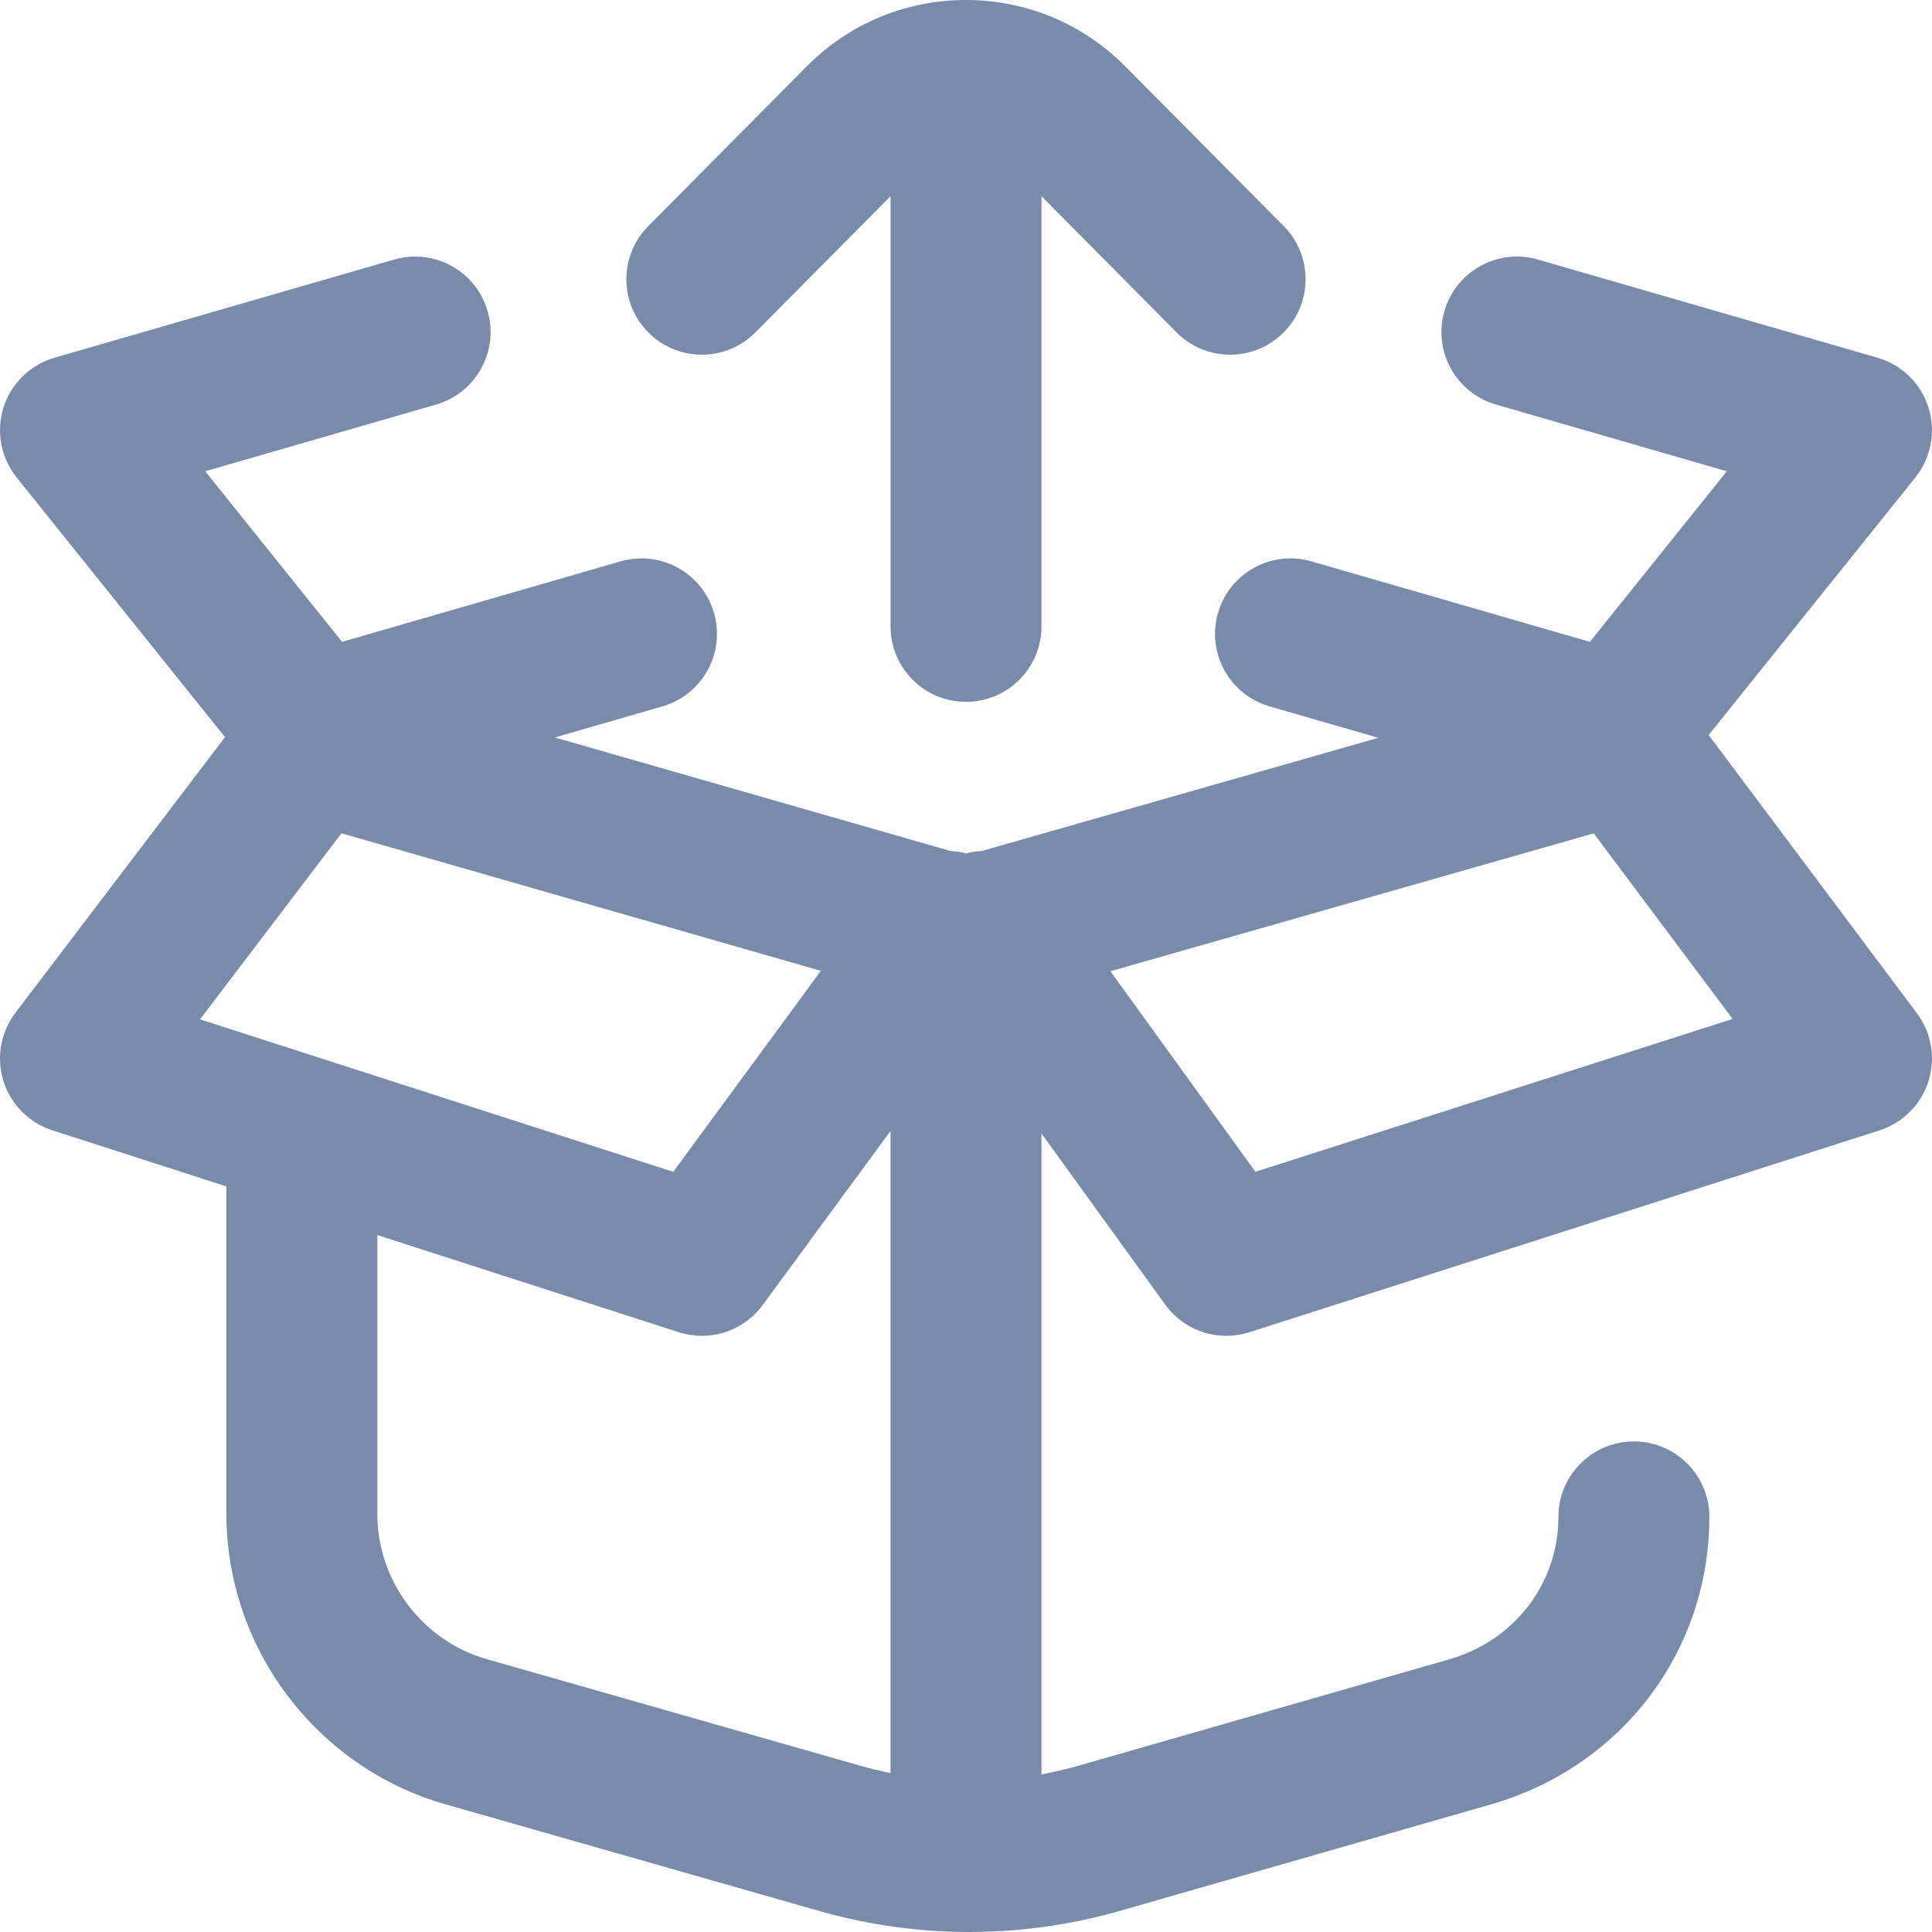
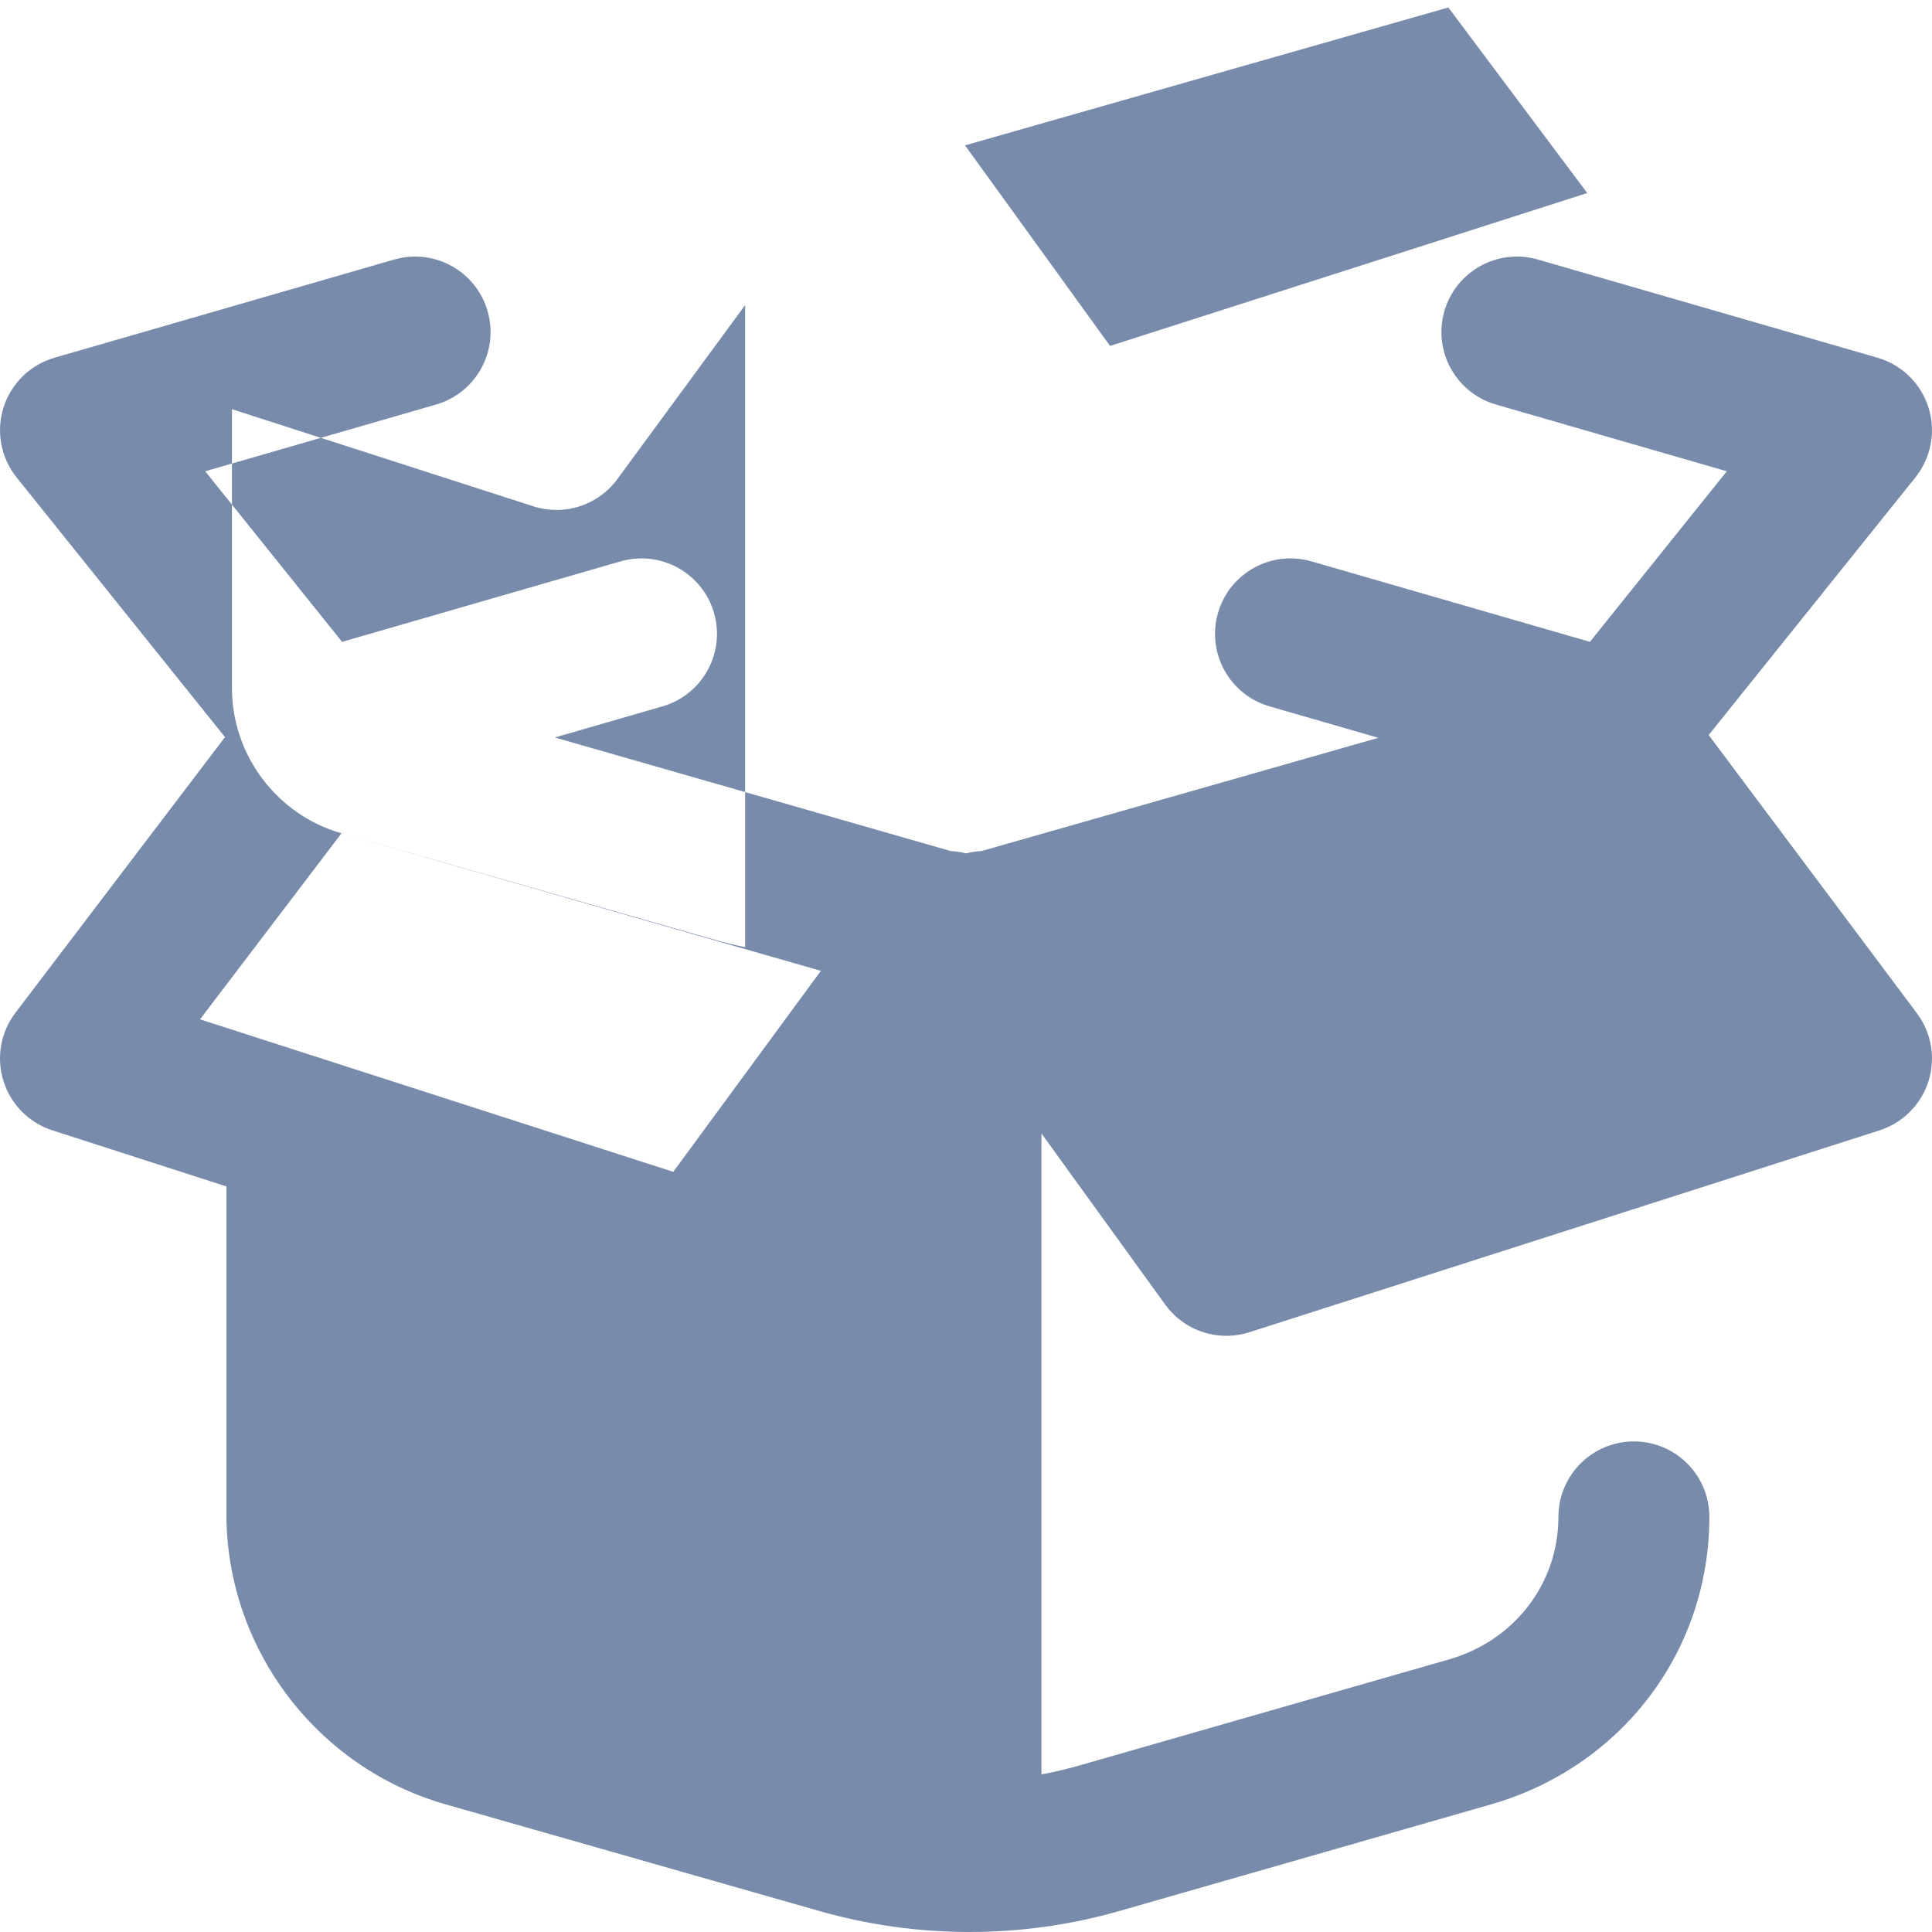
<svg xmlns="http://www.w3.org/2000/svg" xmlns:ns1="http://sodipodi.sourceforge.net/DTD/sodipodi-0.dtd" xmlns:ns2="http://www.inkscape.org/namespaces/inkscape" height="512pt" viewBox="0 0 512 512.001" width="512pt" version="1.1" id="svg4" ns1:docname="question.svg" ns2:version="0.92.2 5c3e80d, 2017-08-06">
  <defs id="defs8" />
  <ns1:namedview pagecolor="#ffffff" bordercolor="#666666" borderopacity="1" objecttolerance="10" gridtolerance="10" guidetolerance="10" ns2:pageopacity="0" ns2:pageshadow="2" ns2:window-width="1048" ns2:window-height="721" id="namedview6" showgrid="false" ns2:zoom="0.34570313" ns2:cx="532.24858" ns2:cy="109.92091" ns2:window-x="0" ns2:window-y="0" ns2:window-maximized="0" ns2:current-layer="svg4" />
-   <path d="m452.859 194.855c-.004-.035-.008-.066-.012-.102l54.746-68.223c4.188-5.215 5.488-12.18 3.469-18.555s-7.09-11.32-13.512-13.176l-90-26.016c-10.613-3.066-21.699 3.047-24.77 13.66-3.066 10.609 3.051 21.699 13.66 24.766l61.18 17.684-36.277 45.203-73.793-21.328c-10.609-3.066-21.699 3.047-24.766 13.66-3.066 10.609 3.047 21.699 13.66 24.766l28.84 8.336-105.168 30.008c-1.379.059-2.754.27-4.109.621-1.344-.348-2.711-.562-4.078-.625l-104.895-30.094 28.52-8.246c10.609-3.066 16.727-14.156 13.66-24.766-3.07-10.609-14.152-16.723-24.77-13.66l-73.793 21.328-36.273-45.203 61.176-17.684c10.613-3.066 16.727-14.156 13.66-24.766-3.066-10.613-14.152-16.73-24.766-13.66l-90 26.016c-6.422 1.855-11.496 6.801-13.512 13.176-2.02 6.375-.719 13.34 3.469 18.555l55.219 68.816-55.547 73.059c-3.926 5.164-5.102 11.914-3.156 18.102s6.77 11.051 12.945 13.039l46.133 14.871v86.816c0 35.543 23.871 67.18 58.051 76.93l99.074 28.27c13.012 3.711 26.395 5.566 39.777 5.566 13.453 0 26.906-1.875 39.984-5.629l98.172-28.168c34.652-9.941 57.938-40.566 57.938-76.207 0-11.047-8.953-20-20-20s-20 8.953-20 20c0 17.613-11.641 32.785-28.969 37.758l-98.176 28.172c-3.254.934-6.547 1.695-9.855 2.309v-169.852l32.793 45.348c3.832 5.297 9.91 8.281 16.211 8.281 2.031 0 4.086-.312 6.098-.953l167-53.5c6.156-1.977 10.98-6.805 12.949-12.965s.832-12.891-3.043-18.066zm-362.363 25.977 127.043 36.449-39.125 53.27-125.402-40.414zm38.527 218.867c-17.09-4.875-29.023-20.691-29.023-38.465v-73.926l79.863 25.738c2.02.652 4.086.965 6.133.965 6.246 0 12.281-2.934 16.121-8.16l33.879-46.133v170.164c-2.648-.539-5.281-1.172-7.898-1.918zm203.68-129.16-38.434-53.148 128.082-36.543 36.812 49.18zm-160.789-222.344c-7.844-7.777-7.895-20.441-.113-28.281l41.949-42.289c11.277-11.363 26.281-17.625 42.246-17.625 15.969 0 30.973 6.262 42.246 17.625l41.953 42.289c7.777 7.84 7.73 20.504-.113 28.281-3.898 3.871-8.992 5.805-14.086 5.805-5.145 0-10.289-1.973-14.195-5.914l-35.801-36.09v114.004c0 11.043-8.957 19.996-20 19.996-11.047 0-20-8.953-20-19.996v-114.004l-35.801 36.09c-7.781 7.84-20.445 7.891-28.285.109zm0 0" id="path2" style="fill:#788baa;fill-opacity:1" />
+   <path d="m452.859 194.855c-.004-.035-.008-.066-.012-.102l54.746-68.223c4.188-5.215 5.488-12.18 3.469-18.555s-7.09-11.32-13.512-13.176l-90-26.016c-10.613-3.066-21.699 3.047-24.77 13.66-3.066 10.609 3.051 21.699 13.66 24.766l61.18 17.684-36.277 45.203-73.793-21.328c-10.609-3.066-21.699 3.047-24.766 13.66-3.066 10.609 3.047 21.699 13.66 24.766l28.84 8.336-105.168 30.008c-1.379.059-2.754.27-4.109.621-1.344-.348-2.711-.562-4.078-.625l-104.895-30.094 28.52-8.246c10.609-3.066 16.727-14.156 13.66-24.766-3.07-10.609-14.152-16.723-24.77-13.66l-73.793 21.328-36.273-45.203 61.176-17.684c10.613-3.066 16.727-14.156 13.66-24.766-3.066-10.613-14.152-16.73-24.766-13.66l-90 26.016c-6.422 1.855-11.496 6.801-13.512 13.176-2.02 6.375-.719 13.34 3.469 18.555l55.219 68.816-55.547 73.059c-3.926 5.164-5.102 11.914-3.156 18.102s6.77 11.051 12.945 13.039l46.133 14.871v86.816c0 35.543 23.871 67.18 58.051 76.93l99.074 28.27c13.012 3.711 26.395 5.566 39.777 5.566 13.453 0 26.906-1.875 39.984-5.629l98.172-28.168c34.652-9.941 57.938-40.566 57.938-76.207 0-11.047-8.953-20-20-20s-20 8.953-20 20c0 17.613-11.641 32.785-28.969 37.758l-98.176 28.172c-3.254.934-6.547 1.695-9.855 2.309v-169.852l32.793 45.348c3.832 5.297 9.91 8.281 16.211 8.281 2.031 0 4.086-.312 6.098-.953l167-53.5c6.156-1.977 10.98-6.805 12.949-12.965s.832-12.891-3.043-18.066zm-362.363 25.977 127.043 36.449-39.125 53.27-125.402-40.414zc-17.09-4.875-29.023-20.691-29.023-38.465v-73.926l79.863 25.738c2.02.652 4.086.965 6.133.965 6.246 0 12.281-2.934 16.121-8.16l33.879-46.133v170.164c-2.648-.539-5.281-1.172-7.898-1.918zm203.68-129.16-38.434-53.148 128.082-36.543 36.812 49.18zm-160.789-222.344c-7.844-7.777-7.895-20.441-.113-28.281l41.949-42.289c11.277-11.363 26.281-17.625 42.246-17.625 15.969 0 30.973 6.262 42.246 17.625l41.953 42.289c7.777 7.84 7.73 20.504-.113 28.281-3.898 3.871-8.992 5.805-14.086 5.805-5.145 0-10.289-1.973-14.195-5.914l-35.801-36.09v114.004c0 11.043-8.957 19.996-20 19.996-11.047 0-20-8.953-20-19.996v-114.004l-35.801 36.09c-7.781 7.84-20.445 7.891-28.285.109zm0 0" id="path2" style="fill:#788baa;fill-opacity:1" />
</svg>